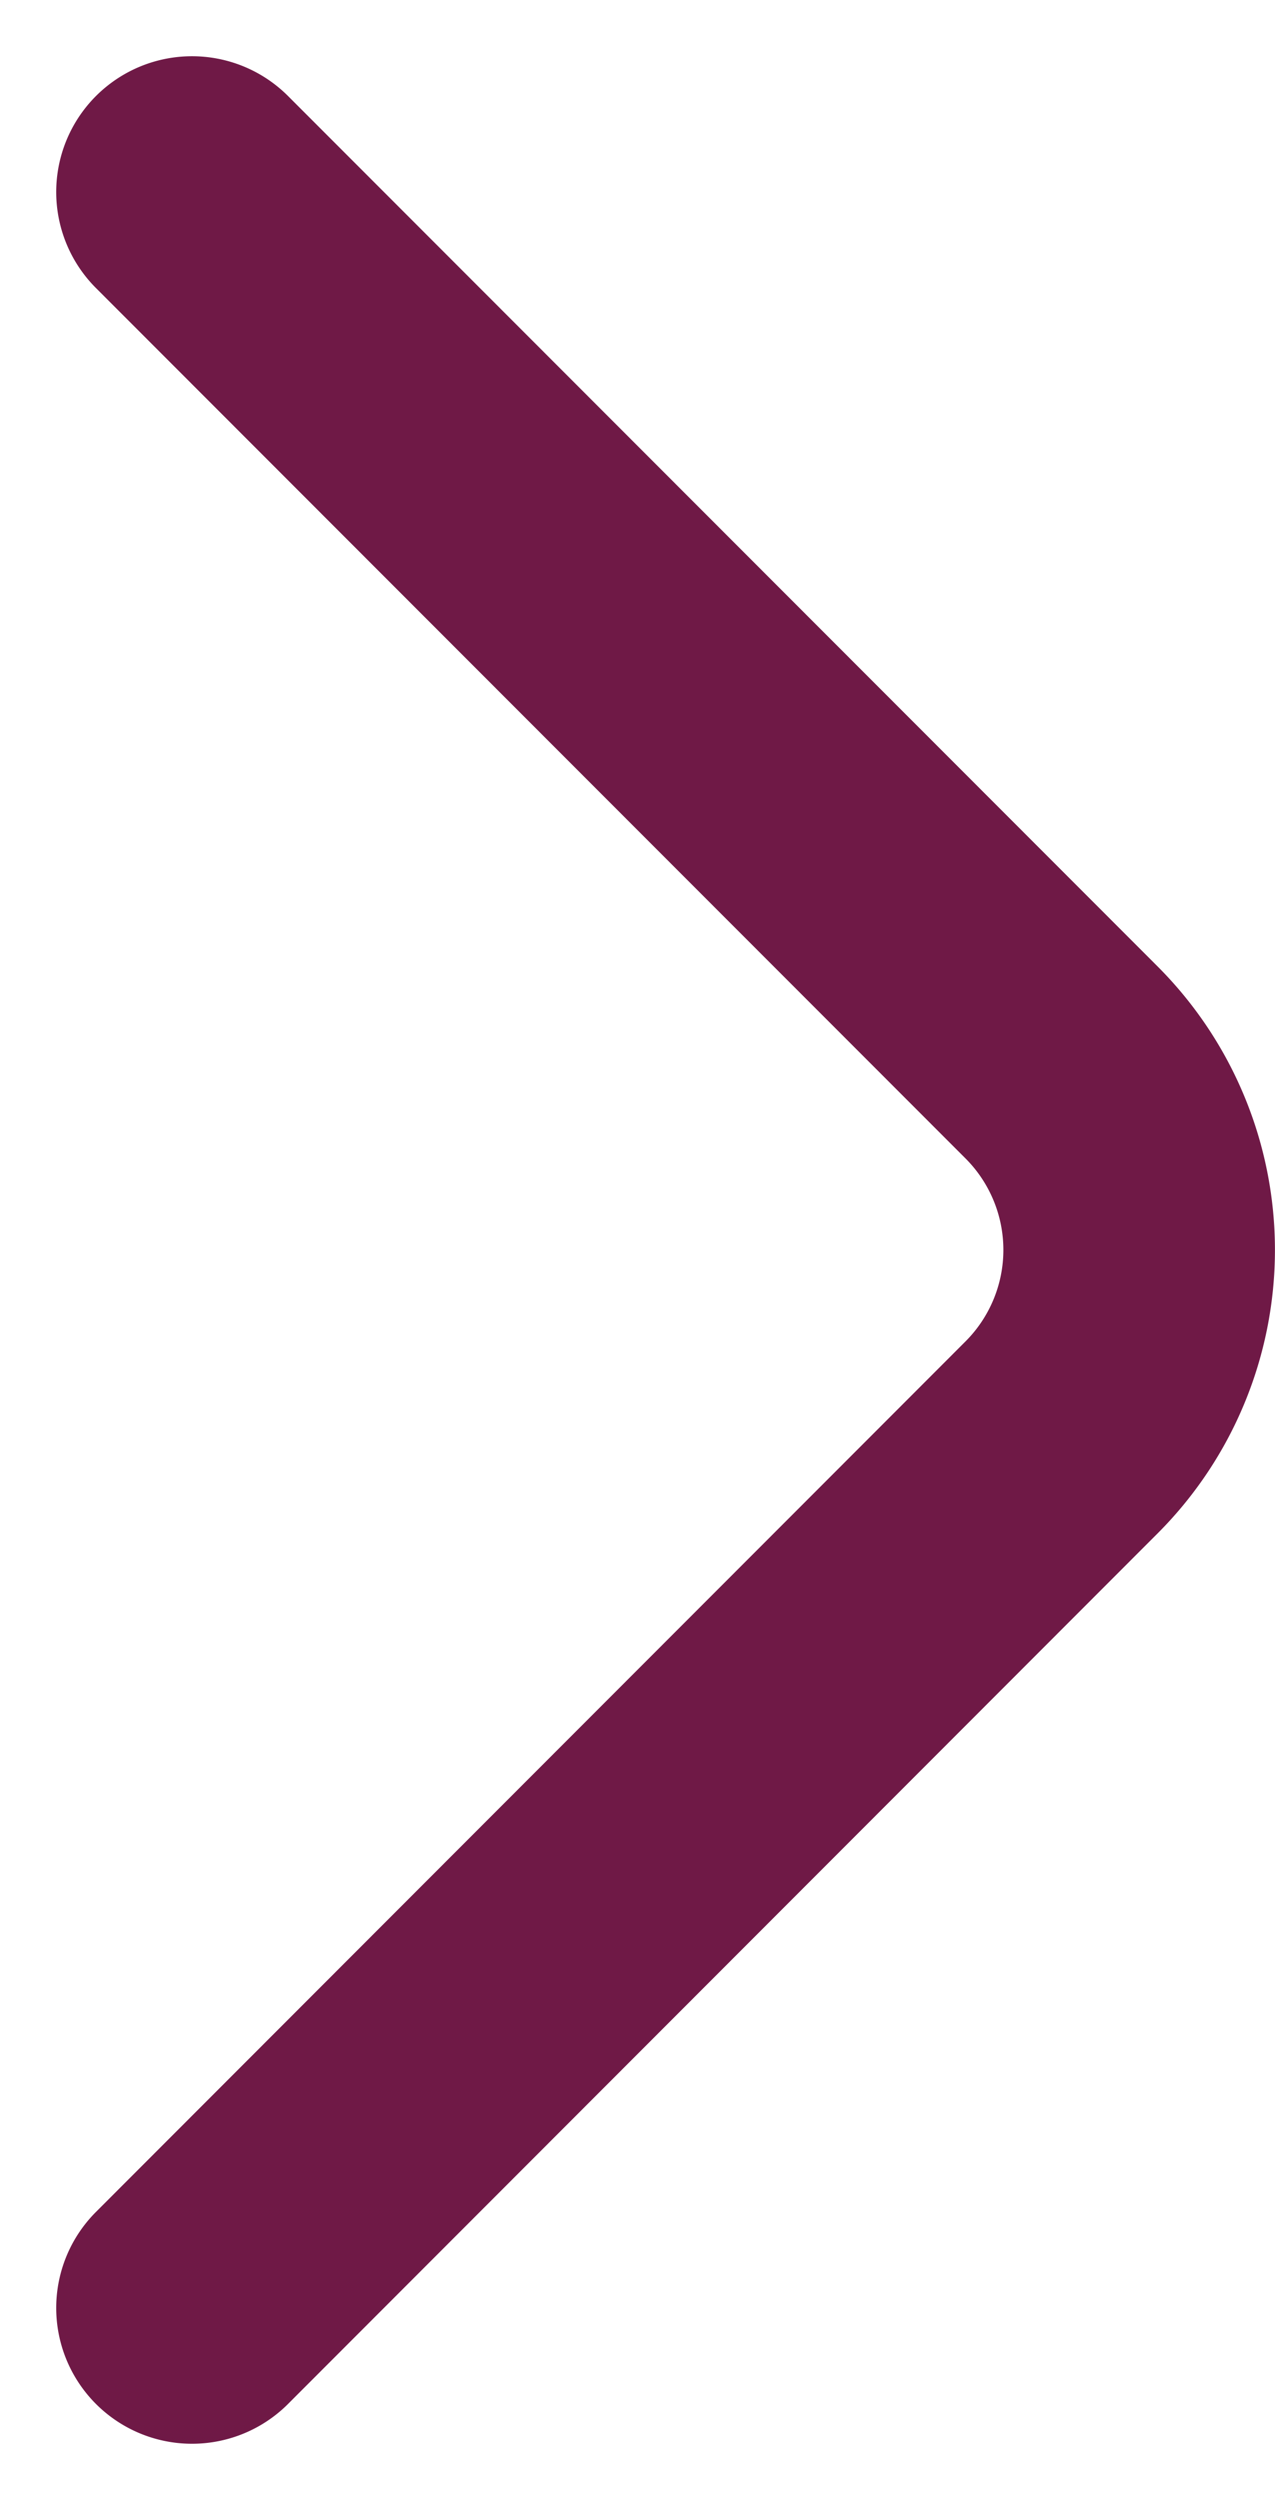
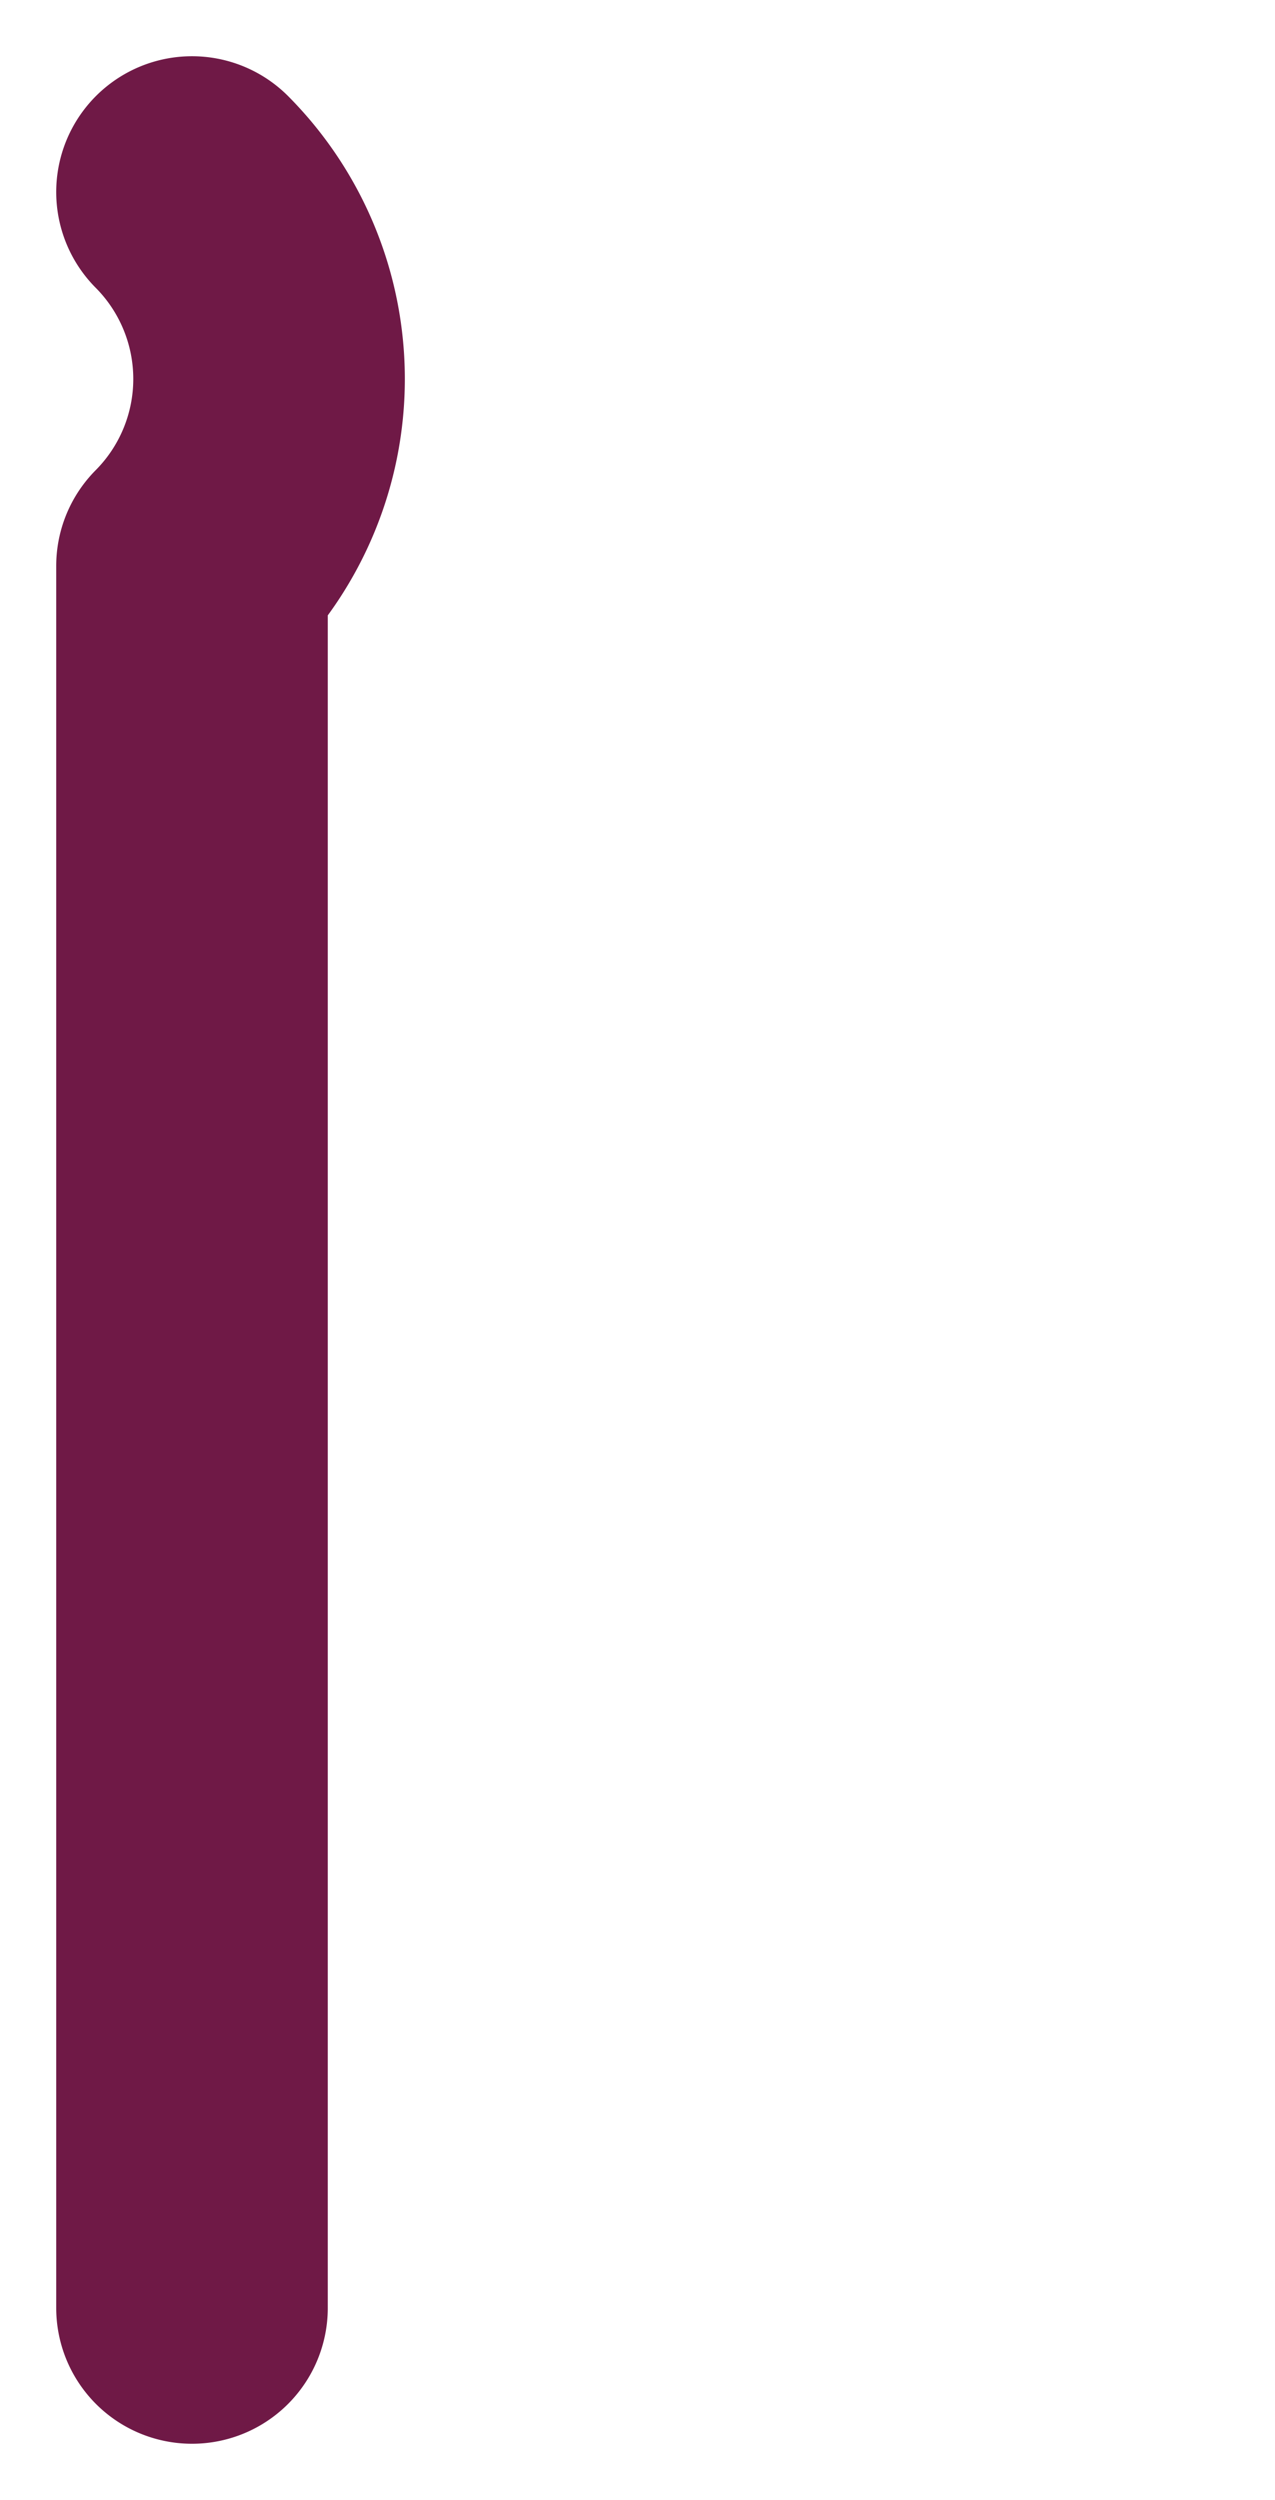
<svg xmlns="http://www.w3.org/2000/svg" width="9.39" height="18.408" viewBox="0 0 9.39 18.408">
-   <path id="Path_18" data-name="Path 18" d="M83.767,12.92l6.408,6.413a1.953,1.953,0,0,1,0,2.753L83.767,28.5" transform="translate(-82.353 -11.506)" fill="none" stroke="#6f1946" stroke-linecap="round" stroke-linejoin="round" stroke-width="2" />
+   <path id="Path_18" data-name="Path 18" d="M83.767,12.92a1.953,1.953,0,0,1,0,2.753L83.767,28.5" transform="translate(-82.353 -11.506)" fill="none" stroke="#6f1946" stroke-linecap="round" stroke-linejoin="round" stroke-width="2" />
</svg>